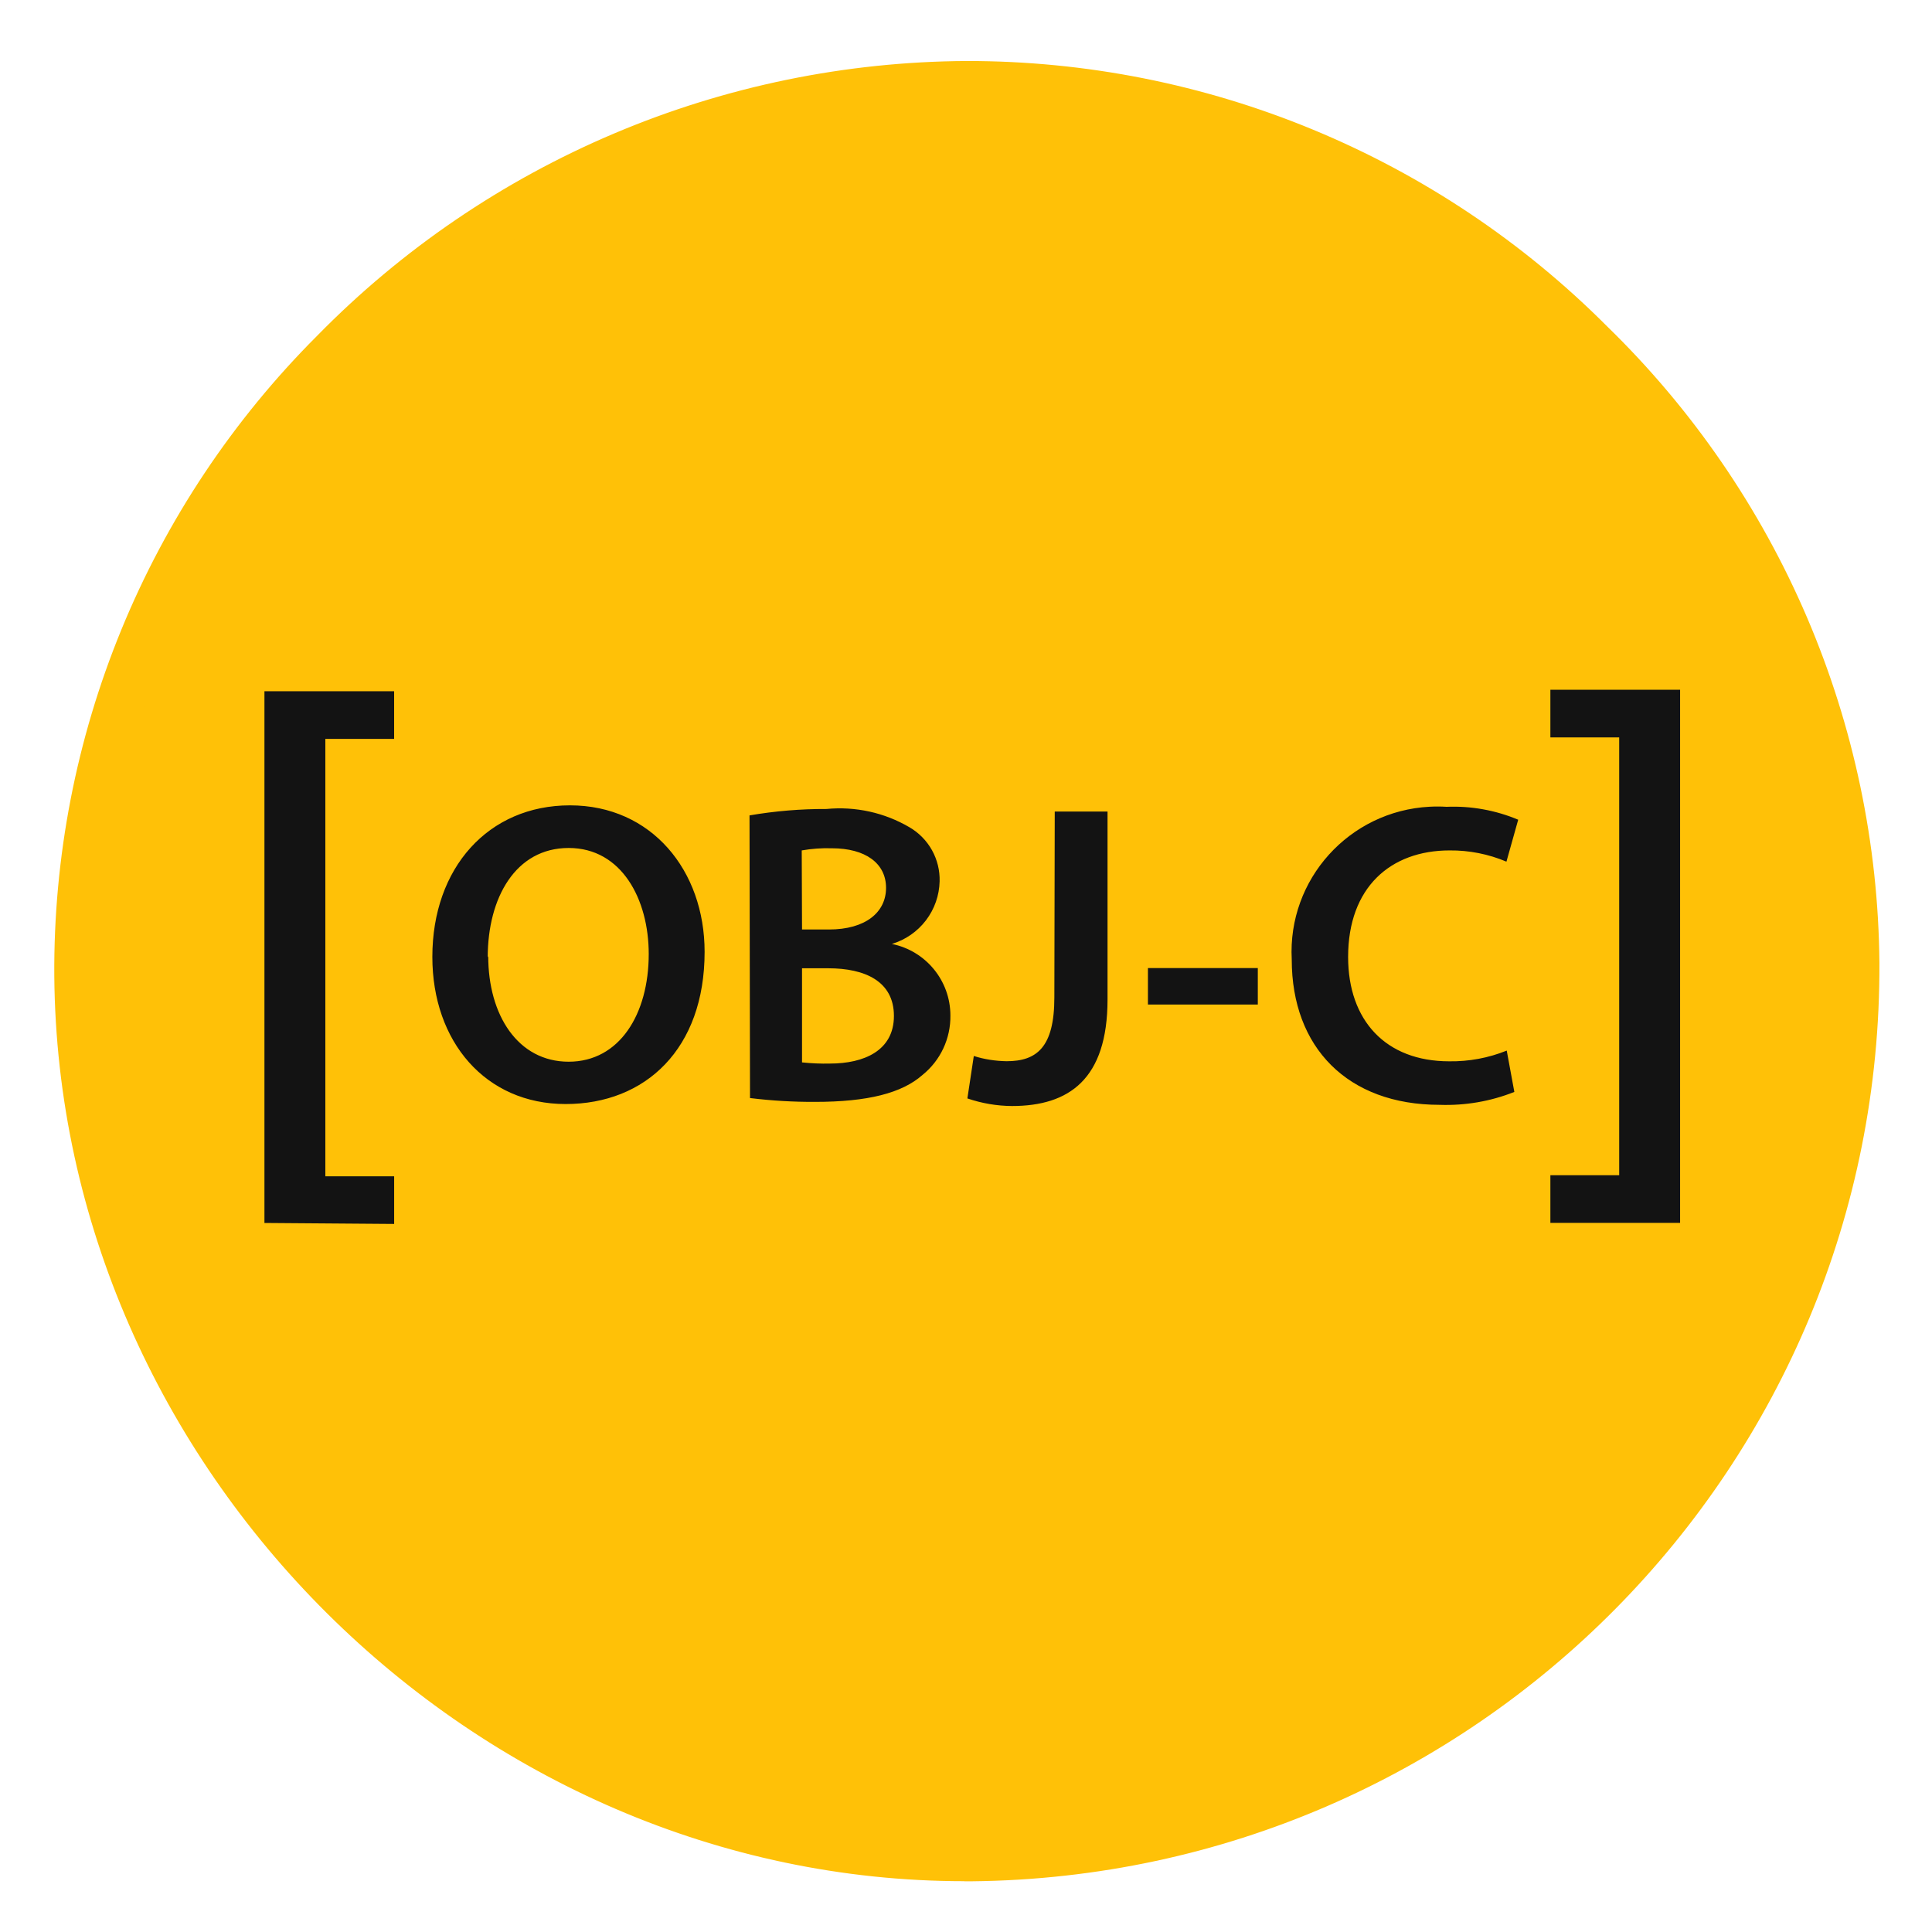
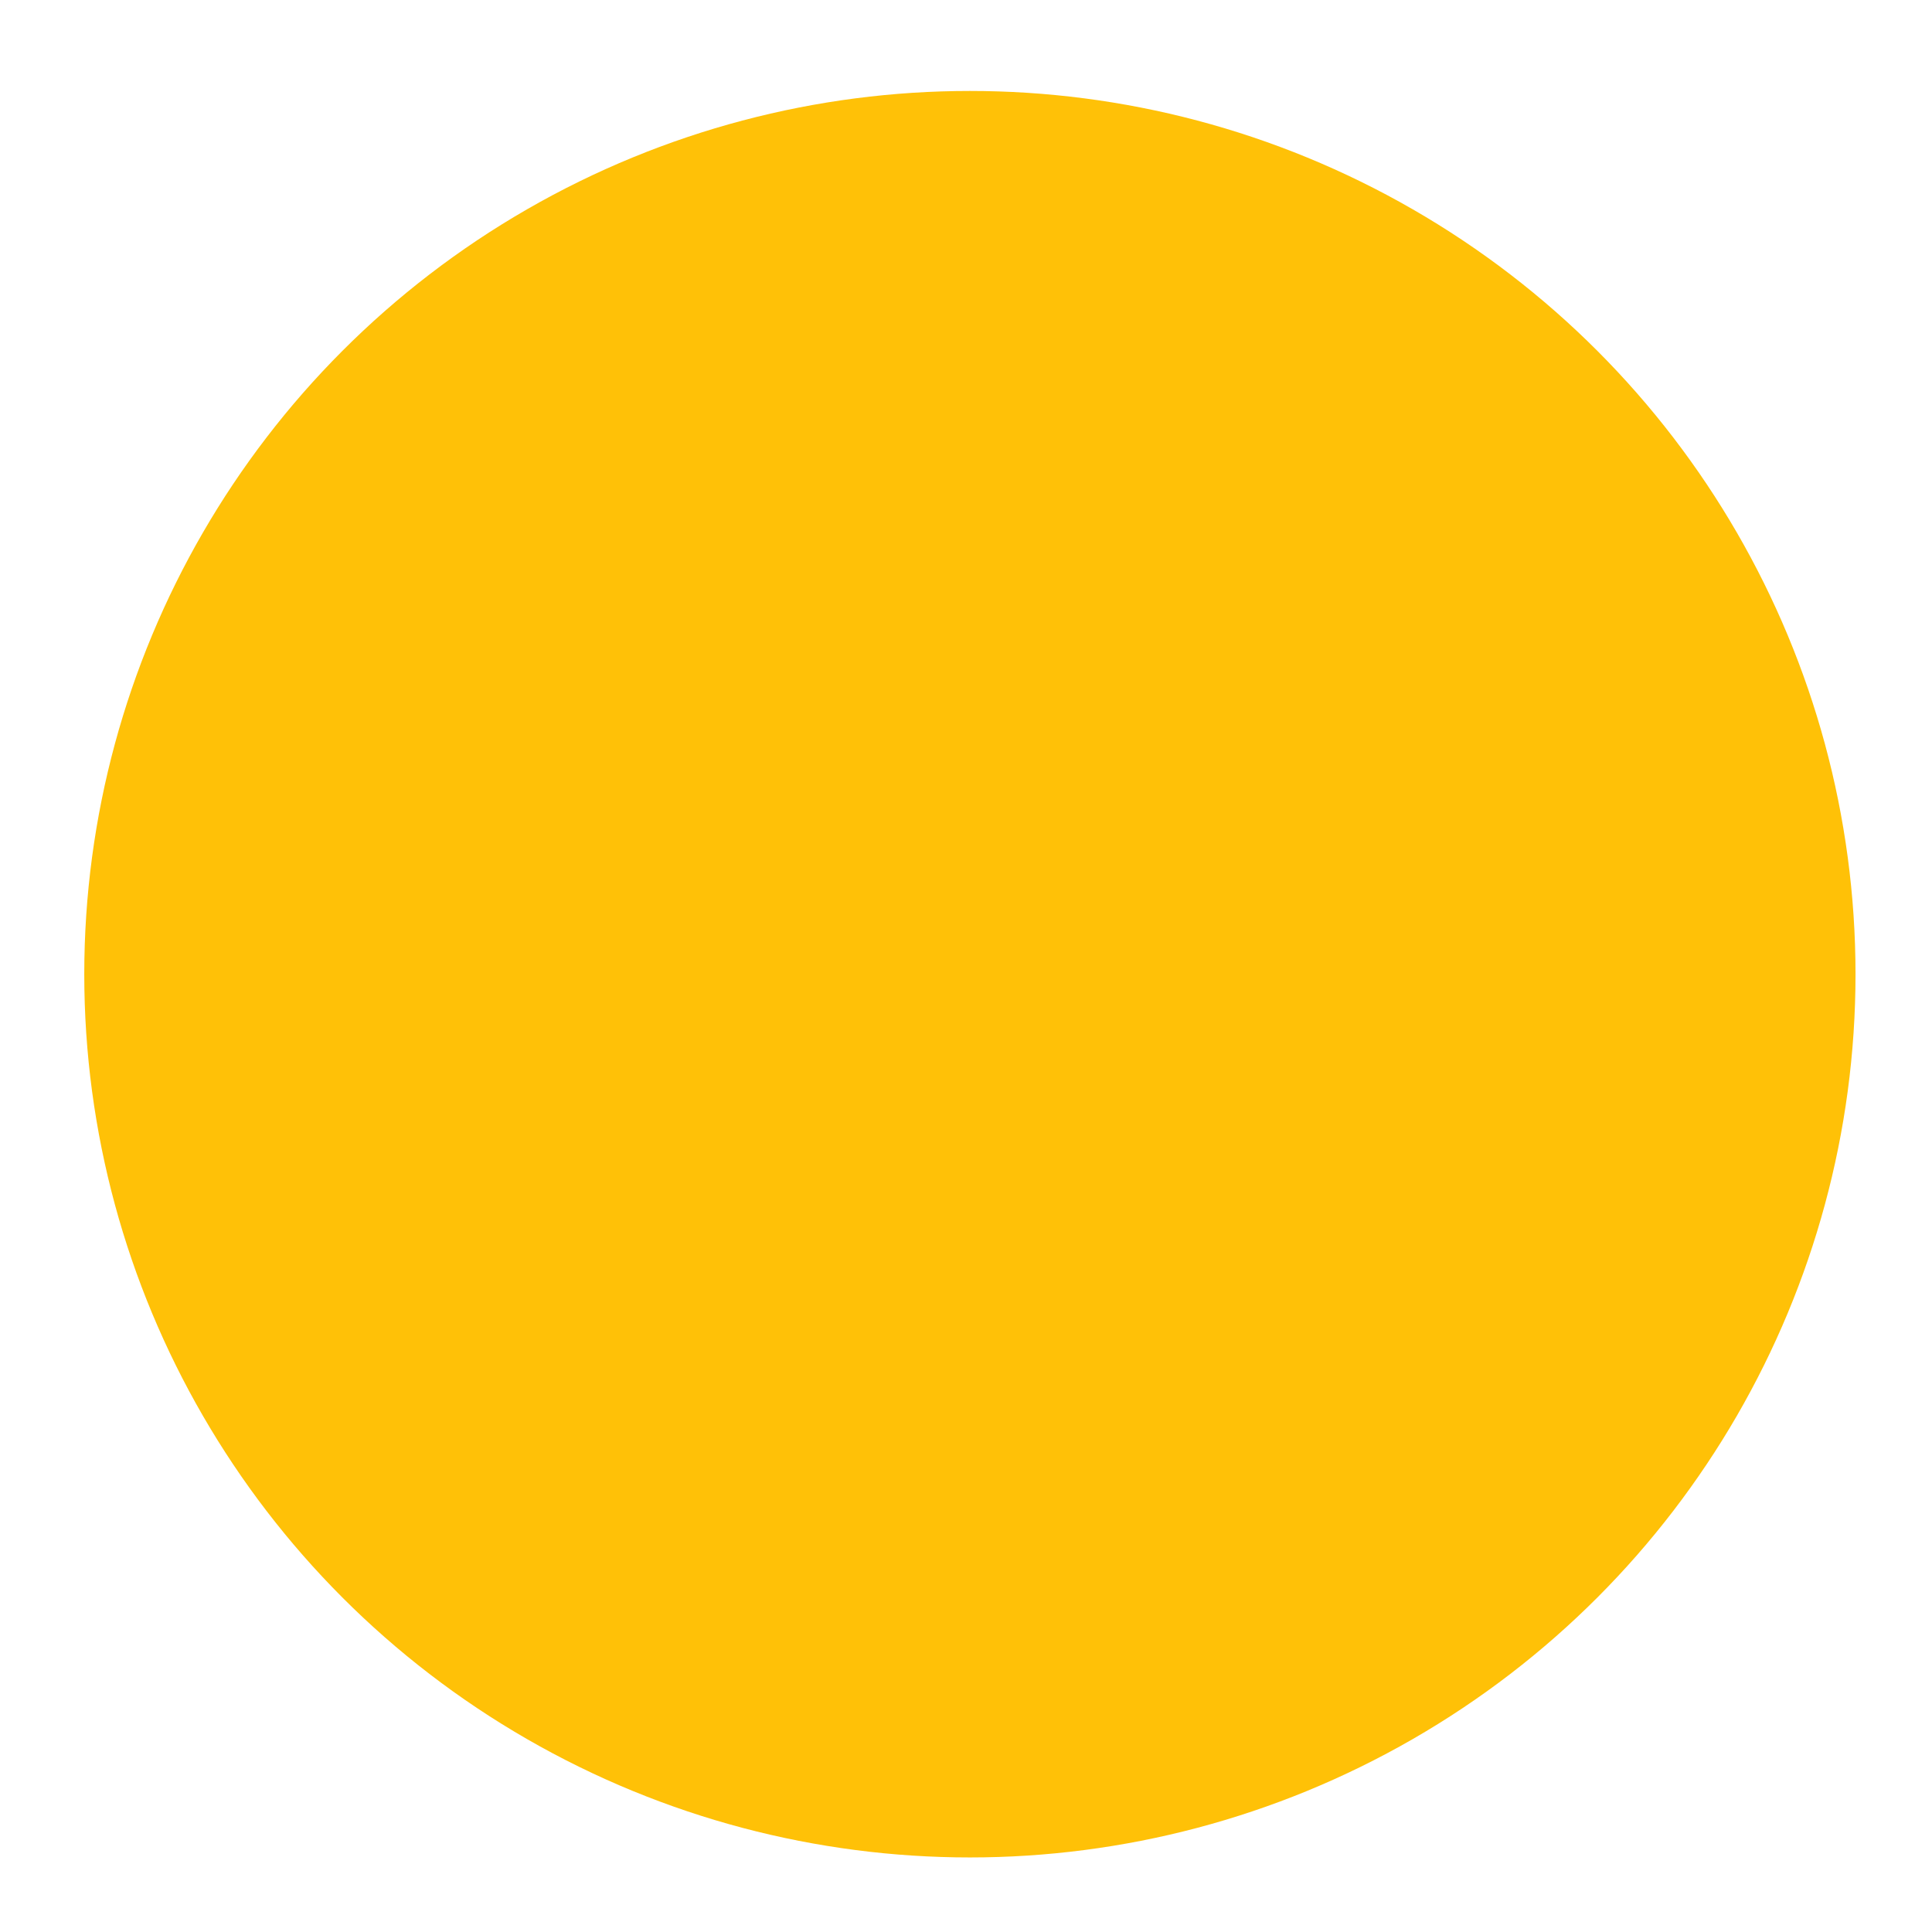
<svg xmlns="http://www.w3.org/2000/svg" width="78" height="78" viewBox="0 0 78 78" fill="none">
  <ellipse cx="39.157" cy="39.331" rx="35.755" ry="35.659" fill="#FFC107" />
-   <path d="M38.933 75.949C19.134 75.949 2.348 59.272 2.192 39.402C2.158 34.609 3.079 29.857 4.9 25.421C6.721 20.984 9.406 16.953 12.801 13.559C16.218 10.07 20.297 7.292 24.799 5.387C29.301 3.482 34.138 2.488 39.029 2.463C43.832 2.459 48.588 3.402 53.024 5.24C57.459 7.077 61.486 9.771 64.874 13.167C68.317 16.515 71.062 20.509 72.951 24.92C74.839 29.331 75.834 34.07 75.877 38.866C75.969 59.176 59.597 75.746 39.232 75.953H38.933V75.949ZM39.048 4.386C34.413 4.413 29.829 5.359 25.563 7.167C21.297 8.975 17.433 11.61 14.196 14.919C10.976 18.129 8.428 21.945 6.698 26.145C4.968 30.345 4.091 34.846 4.118 39.387C4.261 58.219 20.174 74.01 38.921 74.01H39.172C58.481 73.834 74.02 58.135 73.948 38.878C73.905 34.335 72.961 29.845 71.17 25.668C69.38 21.49 66.778 17.707 63.514 14.537C60.313 11.315 56.502 8.758 52.302 7.015C48.102 5.272 43.597 4.379 39.048 4.386Z" fill="#FFC107" />
-   <path d="M10.676 49.374V27.907H15.912V29.831H13.135V47.49H15.913V49.414L10.676 49.374ZM28.447 38.428C28.447 42.343 26.063 44.573 22.835 44.573C19.607 44.573 17.455 42.061 17.455 38.631C17.455 35.042 19.711 32.514 23.011 32.514C26.31 32.514 28.447 35.149 28.447 38.428ZM19.711 38.603C19.711 40.98 20.907 42.864 22.959 42.864C25.012 42.864 26.191 40.941 26.191 38.516C26.191 36.314 25.103 34.235 22.959 34.235C20.814 34.235 19.691 36.246 19.691 38.651L19.711 38.603ZM30.26 32.92C31.284 32.744 32.325 32.657 33.364 32.661C34.533 32.548 35.708 32.806 36.72 33.4C37.1 33.622 37.413 33.942 37.627 34.325C37.84 34.709 37.947 35.143 37.935 35.582C37.922 36.152 37.728 36.704 37.382 37.158C37.035 37.612 36.554 37.945 36.007 38.11C37.382 38.388 38.37 39.597 38.37 40.996C38.377 41.456 38.279 41.911 38.084 42.328C37.889 42.744 37.601 43.111 37.242 43.4C36.413 44.132 35.035 44.486 32.902 44.486C32.026 44.49 31.15 44.438 30.28 44.331L30.26 32.92ZM32.38 37.526H33.468C34.942 37.526 35.772 36.834 35.772 35.845C35.772 34.855 34.942 34.247 33.584 34.247C33.177 34.234 32.769 34.264 32.368 34.334L32.38 37.526ZM32.38 42.892C32.755 42.931 33.133 42.948 33.507 42.939C34.879 42.939 36.09 42.419 36.09 41.016C36.09 39.613 34.915 39.092 33.44 39.092H32.38L32.38 42.892ZM42.583 32.764H44.714V40.352C44.714 43.576 43.153 44.653 40.857 44.653C40.244 44.649 39.635 44.545 39.056 44.346L39.315 42.633C39.741 42.769 40.188 42.836 40.638 42.844C41.853 42.844 42.567 42.288 42.567 40.268L42.583 32.764ZM50.781 39.084V40.555H46.345V39.084H50.781ZM61.138 44.084C60.178 44.466 59.15 44.641 58.121 44.605C54.407 44.605 52.151 42.288 52.151 38.738C51.98 35.503 54.471 32.741 57.715 32.57C57.942 32.558 58.173 32.558 58.4 32.573C59.391 32.532 60.38 32.71 61.294 33.094L60.819 34.787C60.093 34.481 59.312 34.326 58.524 34.334C56.141 34.334 54.427 35.825 54.427 38.635C54.427 41.194 55.941 42.848 58.508 42.848C59.304 42.86 60.094 42.713 60.831 42.415L61.138 44.084ZM67.83 27.848V49.37H62.593V47.447H65.371V29.771H62.593V27.848H67.83Z" fill="#131313" />
</svg>